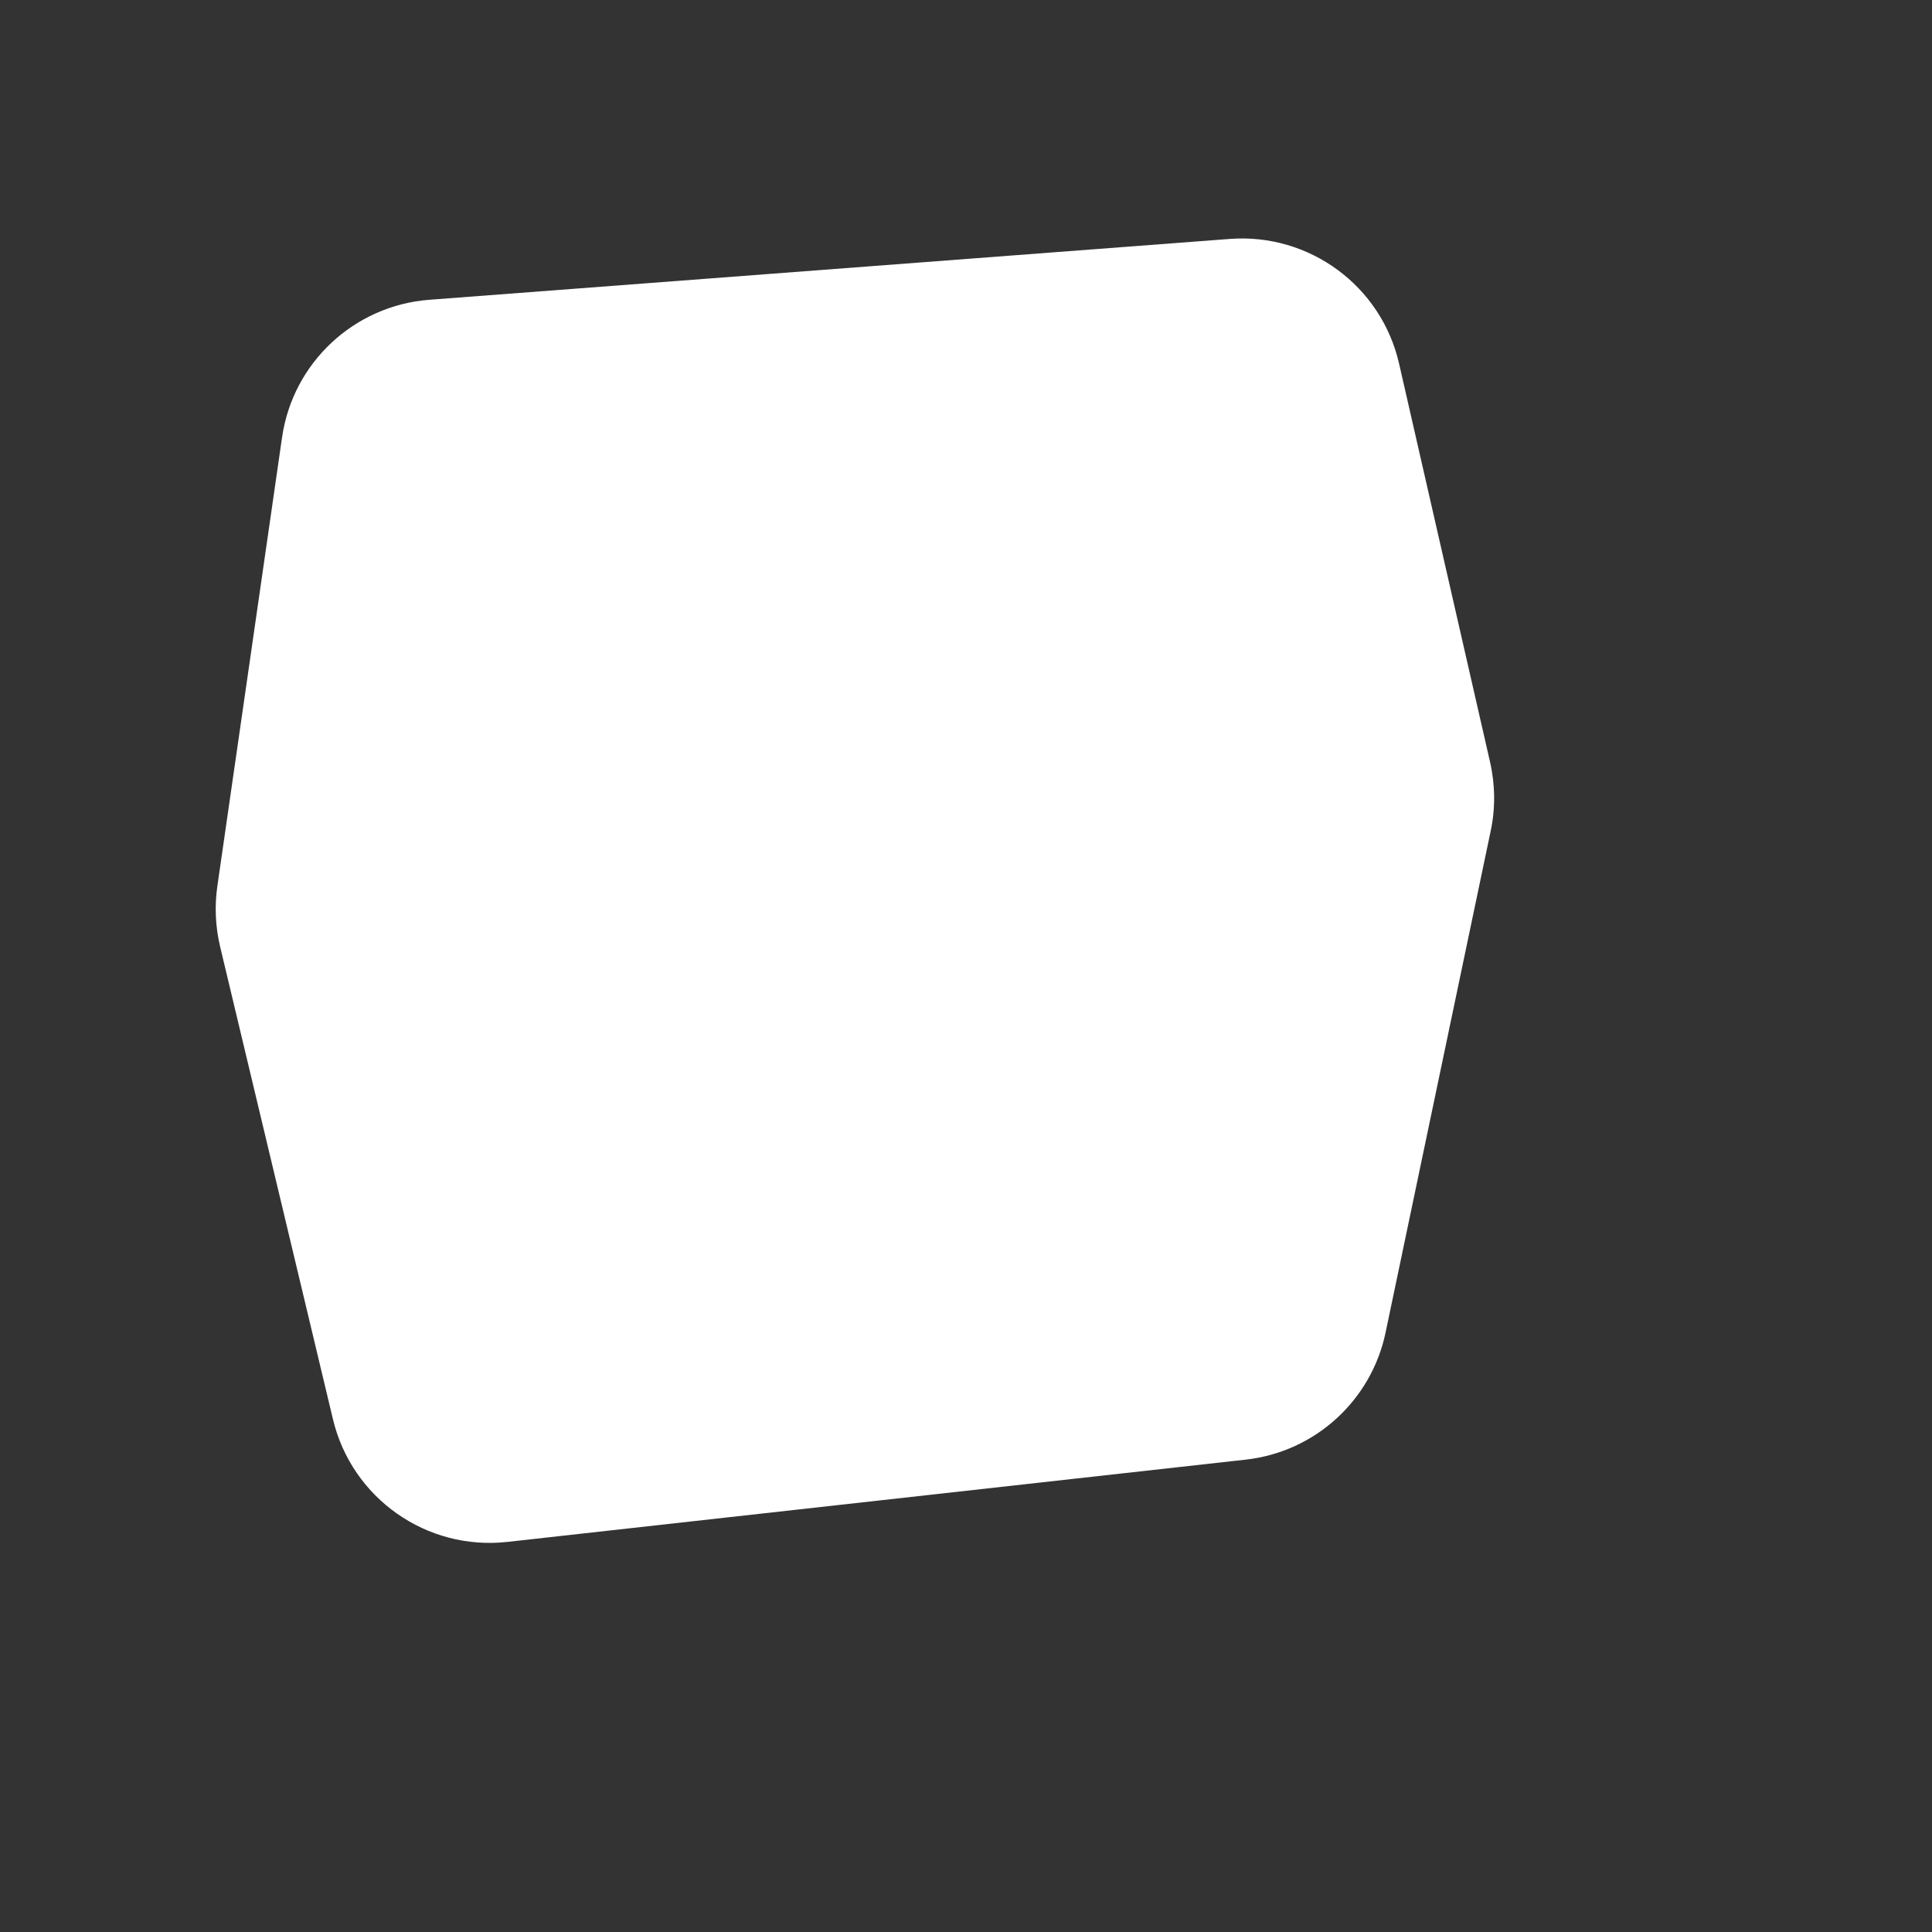
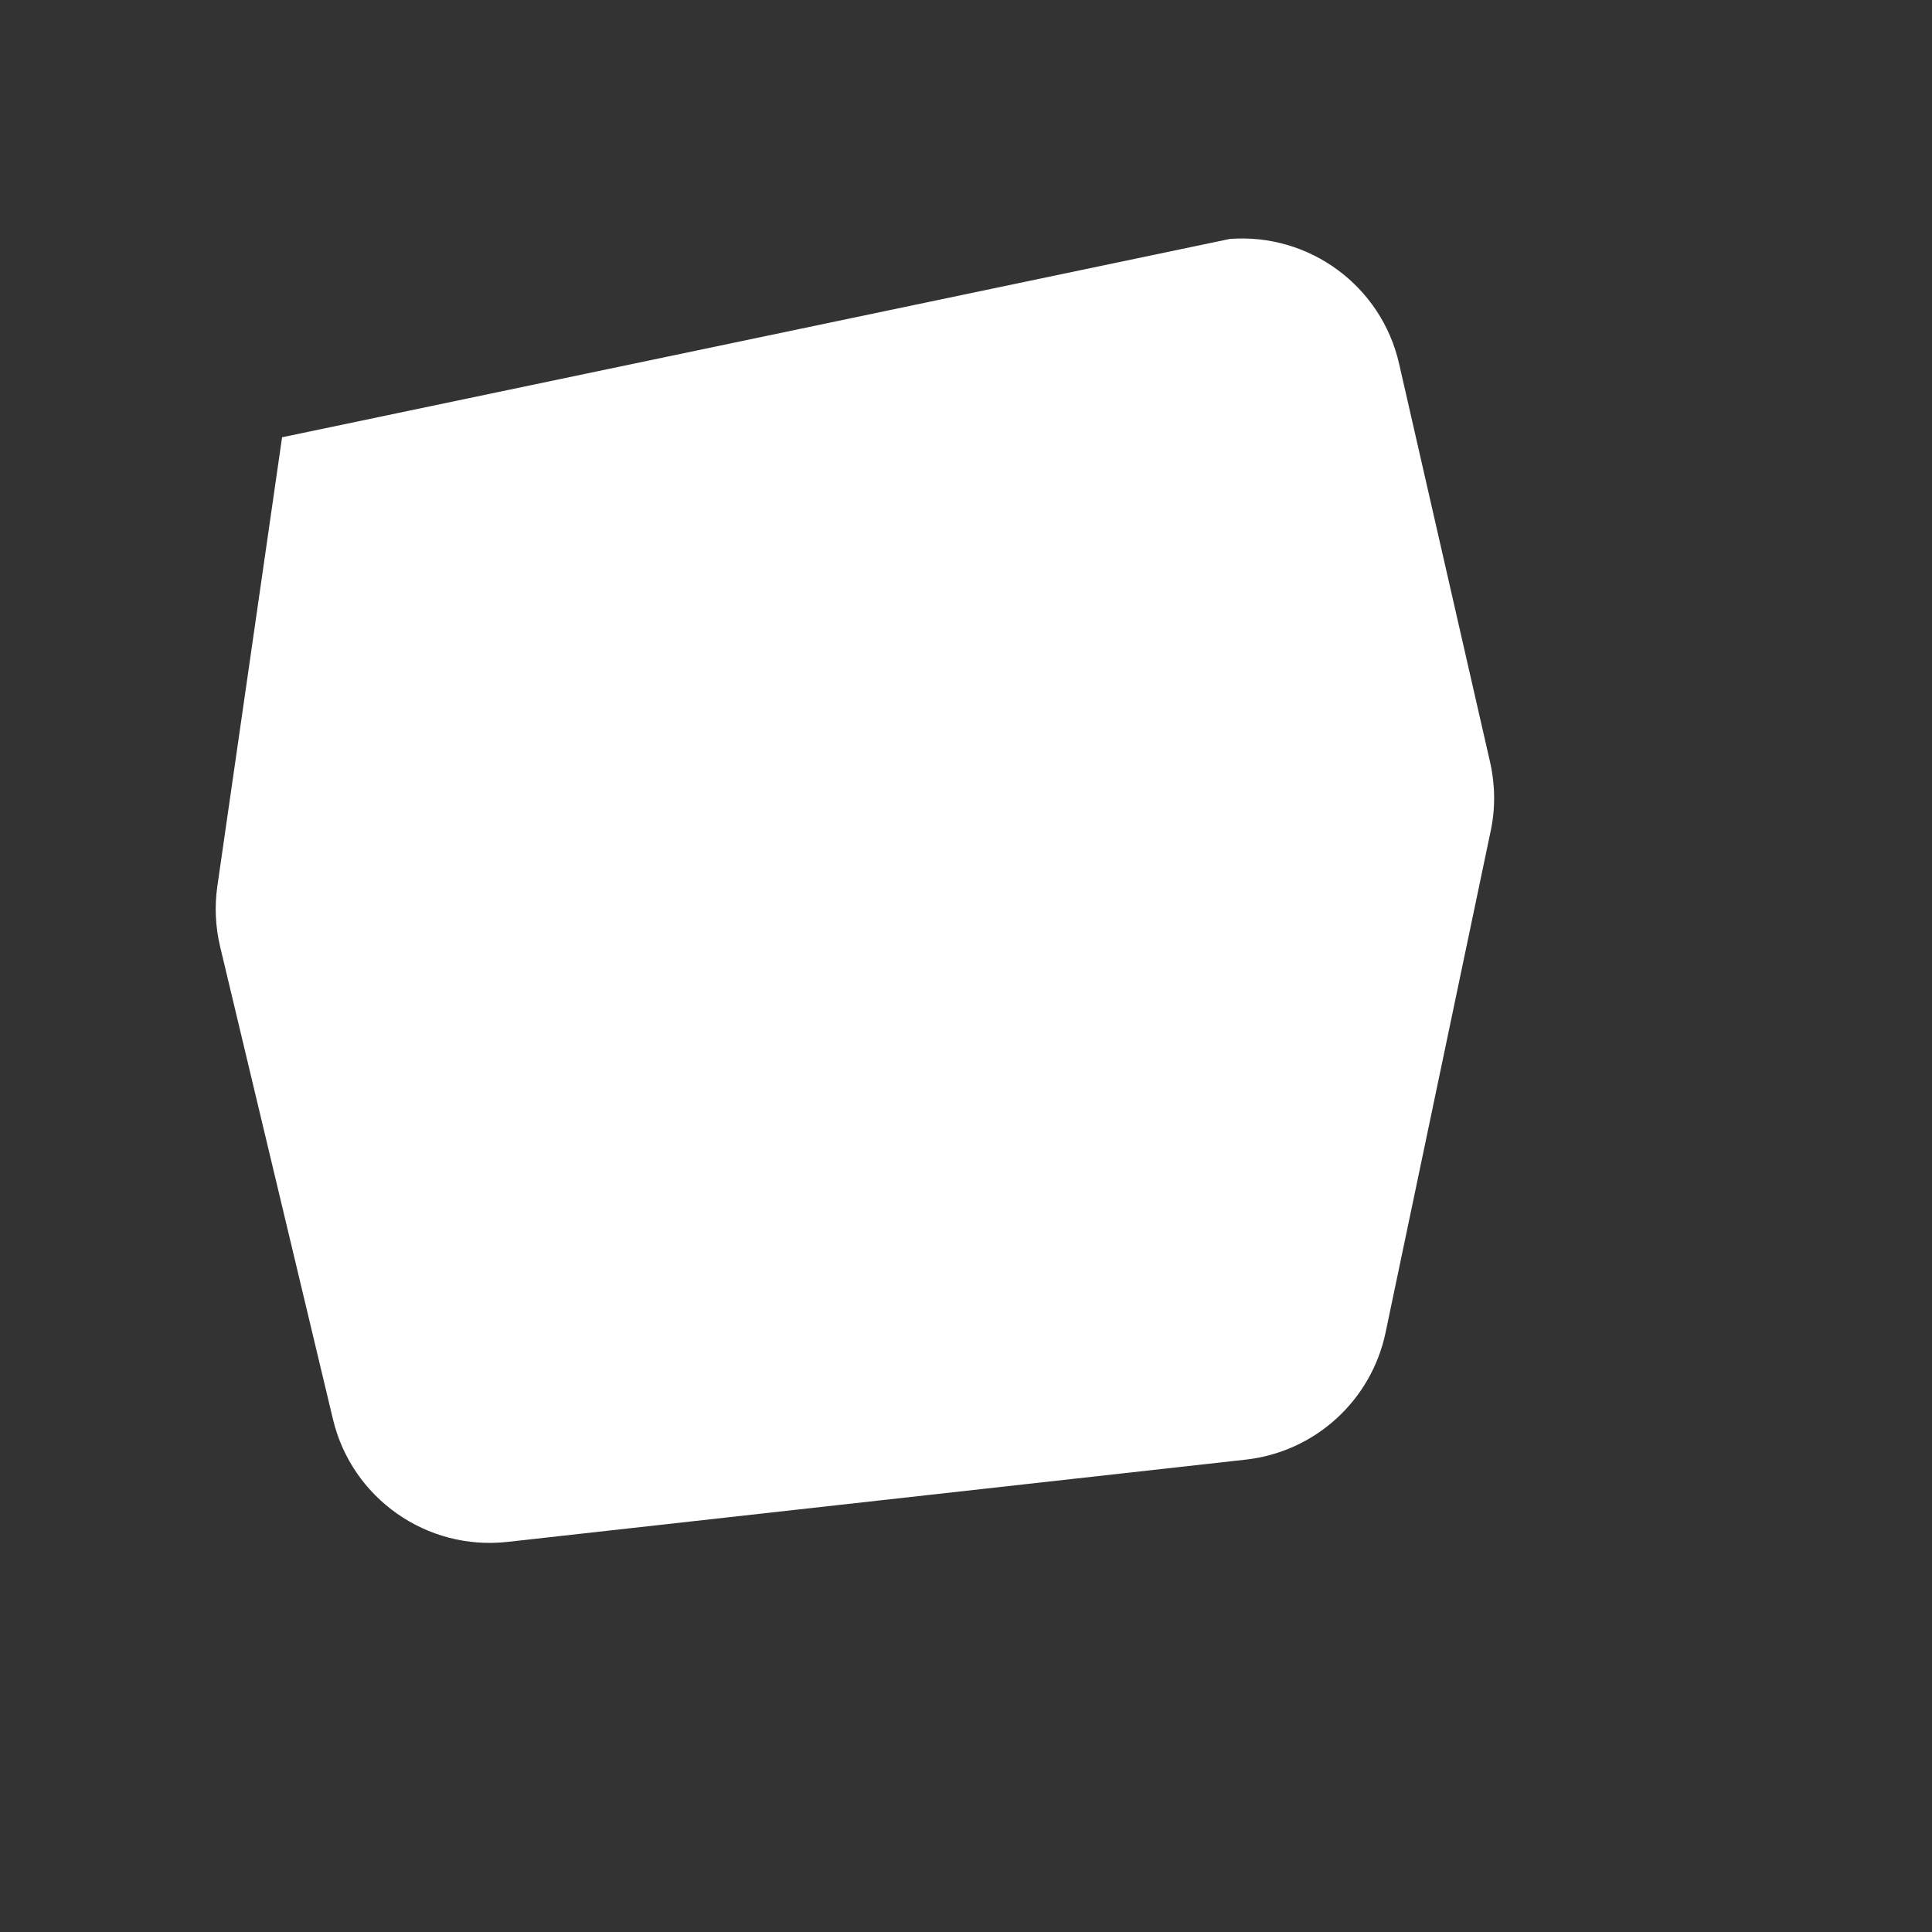
<svg xmlns="http://www.w3.org/2000/svg" width="12" height="12" viewBox="0 0 12 12" fill="none">
  <rect x="0" y="0" width="12" height="12" fill="#333333" stroke="none" />
-   <path d="M7.738 9.066L3.152 9.577C2.65 9.633 2.185 9.306 2.068 8.815L1.367 5.879C1.338 5.756 1.332 5.629 1.35 5.504L1.752 2.716C1.819 2.253 2.199 1.898 2.666 1.862L7.639 1.484C8.133 1.447 8.58 1.776 8.69 2.259L9.255 4.733C9.287 4.874 9.289 5.02 9.259 5.161L8.606 8.277C8.517 8.7 8.167 9.018 7.738 9.066Z" fill="white" />
+   <path d="M7.738 9.066L3.152 9.577C2.65 9.633 2.185 9.306 2.068 8.815L1.367 5.879C1.338 5.756 1.332 5.629 1.35 5.504L1.752 2.716L7.639 1.484C8.133 1.447 8.58 1.776 8.69 2.259L9.255 4.733C9.287 4.874 9.289 5.02 9.259 5.161L8.606 8.277C8.517 8.7 8.167 9.018 7.738 9.066Z" fill="white" />
</svg>